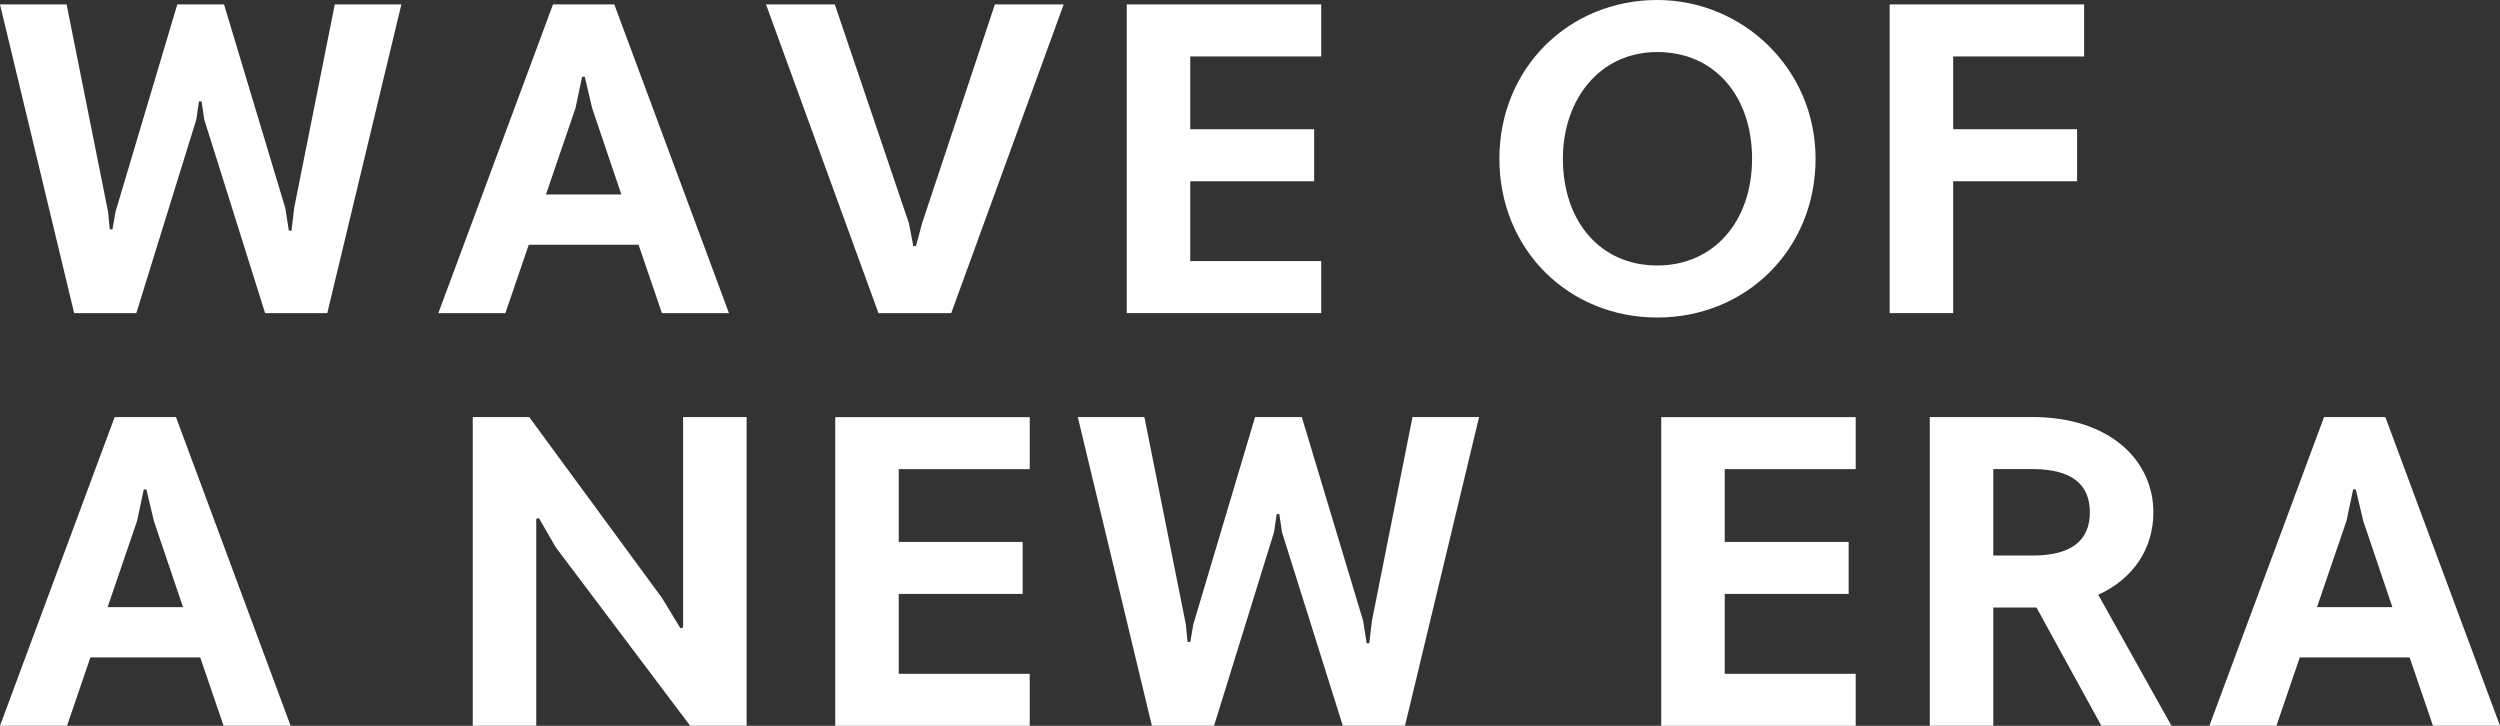
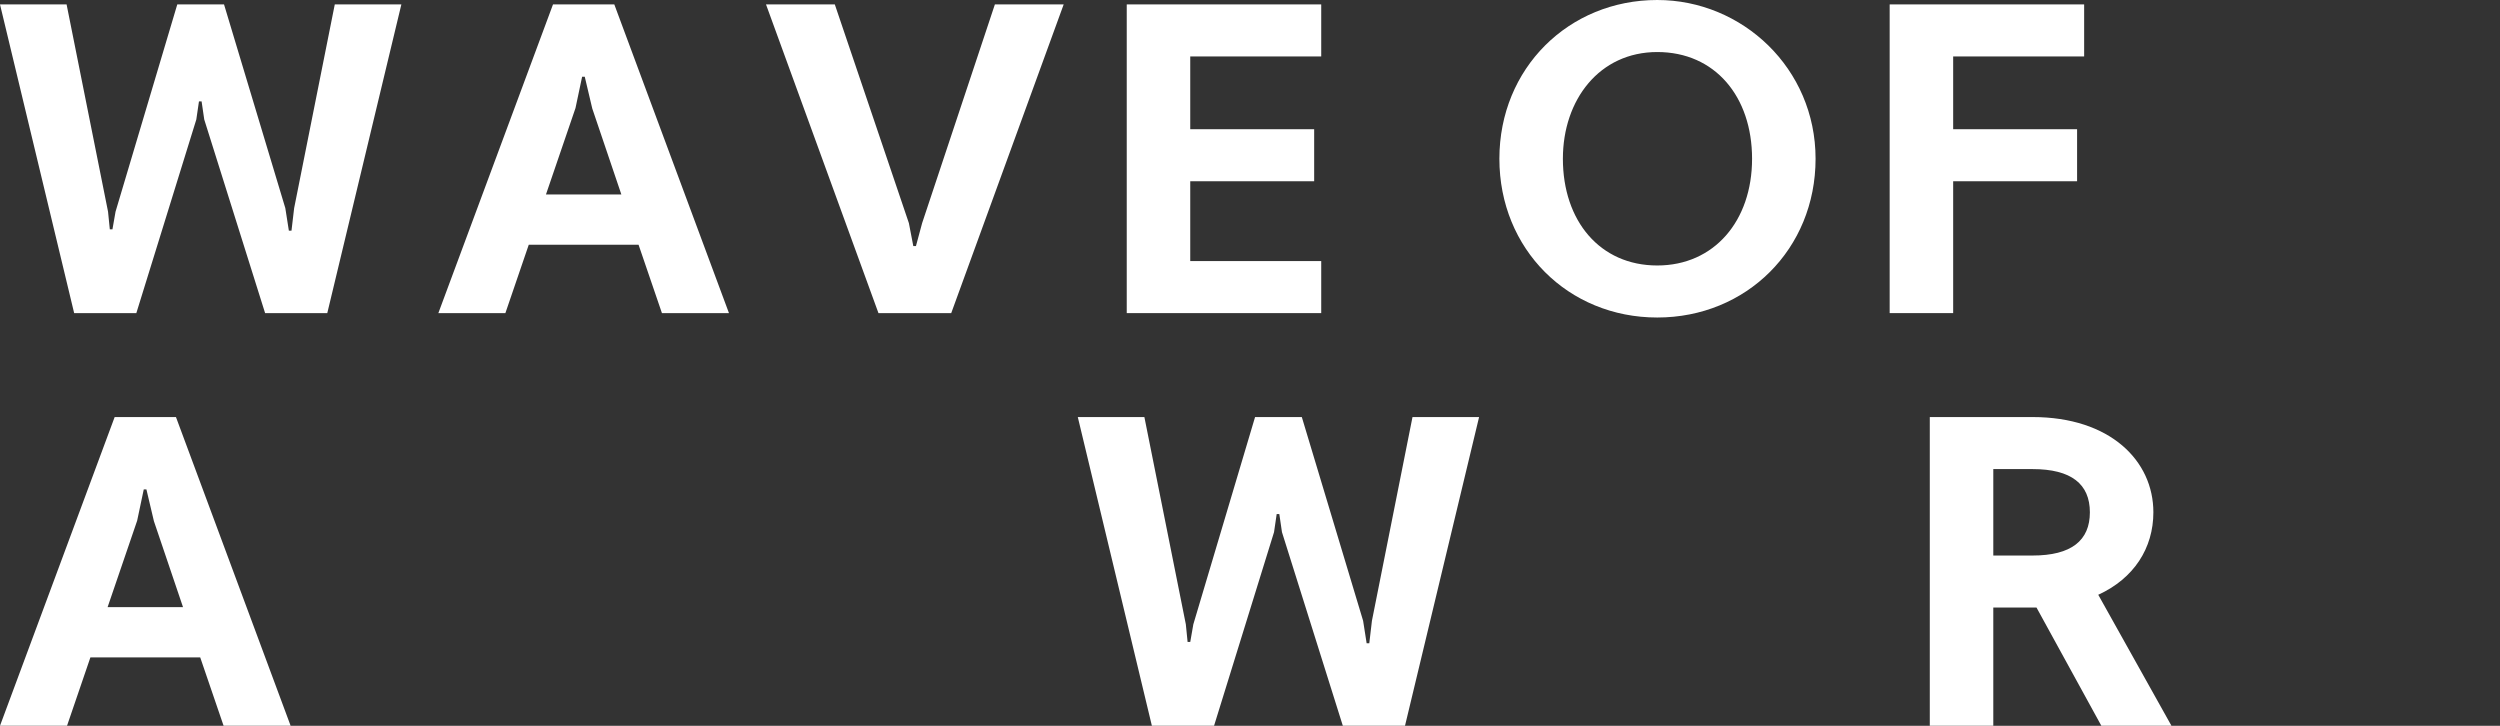
<svg xmlns="http://www.w3.org/2000/svg" id="_レイヤー_2" data-name="レイヤー 2" viewBox="0 0 396.83 115.21">
  <rect x="0" y="0" width="396.83" height="115.21" fill="#333333" stroke="none" />
  <defs>
    <style>
      .cls-1 {
        fill: #fff;
      }
    </style>
  </defs>
  <g id="_レイヤー_1-2" data-name="レイヤー 1">
    <g>
      <path class="cls-1" d="M45.29,33.04l.56,3.57h.42l.42-3.57L53.14.7h10.57l-11.76,49h-9.87l-9.66-30.73-.42-2.87h-.42l-.42,2.87-9.52,30.73h-9.87L0,.7h10.57l6.58,32.9.28,2.8h.42l.49-2.8L28.14.7h7.42l9.73,32.34Z" />
      <path class="cls-1" d="M101.36,38.85h-17.43l-3.71,10.85h-10.64L87.78.7h9.73l18.2,49h-10.64l-3.71-10.85ZM86.66,30.87h11.97l-4.62-13.65-1.19-5.04h-.42l-1.05,4.97-4.69,13.72Z" />
      <path class="cls-1" d="M144.27,35.42l.7,3.64h.42l.98-3.64L157.92.7h10.92l-17.85,49h-11.55L121.59.7h10.92l11.76,34.72Z" />
      <path class="cls-1" d="M178.85,49.71V.7h30.87v8.26h-20.79v11.55h19.67v8.26h-19.67v12.67h20.79v8.26h-30.87Z" />
      <path class="cls-1" d="M263.06,0c13.51,0,25.13,10.85,25.13,25.2s-10.99,25.2-25.13,25.2-25.06-10.85-25.06-25.2S248.99,0,263.06,0ZM263.06,42.14c9.03,0,15.05-7.07,15.05-16.94s-5.88-16.94-15.05-16.94-14.98,7.56-14.98,16.94c0,9.87,5.88,16.94,14.98,16.94Z" />
      <path class="cls-1" d="M310.03,28.77v20.93h-10.08V.7h30.87v8.26h-20.79v11.55h19.67v8.26h-19.67Z" />
      <path class="cls-1" d="M31.78,104.35H14.35l-3.71,10.85H0l18.2-49h9.73l18.2,49h-10.64l-3.71-10.85ZM17.08,96.37h11.97l-4.62-13.65-1.19-5.04h-.42l-1.05,4.97-4.69,13.72Z" />
-       <path class="cls-1" d="M88.2,86.85l-2.66-4.62-.42.14v32.83h-10.08v-49h8.96l21.07,28.7,2.94,4.83.42-.14v-33.39h10.08v49h-8.96l-21.35-28.35Z" />
-       <path class="cls-1" d="M132.58,115.21v-49h30.87v8.26h-20.79v11.55h19.67v8.26h-19.67v12.67h20.79v8.26h-30.87Z" />
      <path class="cls-1" d="M216.37,98.54l.56,3.57h.42l.42-3.57,6.44-32.34h10.57l-11.76,49h-9.87l-9.66-30.73-.42-2.87h-.42l-.42,2.87-9.52,30.73h-9.87l-11.76-49h10.57l6.58,32.9.28,2.8h.42l.49-2.8,9.8-32.9h7.42l9.73,32.34Z" />
-       <path class="cls-1" d="M263.69,115.21v-49h30.87v8.26h-20.79v11.55h19.67v8.26h-19.67v12.67h20.79v8.26h-30.87Z" />
      <path class="cls-1" d="M306.32,66.2h16.31c12.32,0,19.18,6.93,19.18,15.12,0,5.67-3.08,10.5-8.75,13.09l11.62,20.79h-11.13l-10.29-18.76h-6.86v18.76h-10.08v-49ZM316.4,74.46v13.72h6.23c6.16,0,9.1-2.38,9.1-6.86s-2.94-6.86-9.1-6.86h-6.23Z" />
-       <path class="cls-1" d="M382.48,104.35h-17.43l-3.71,10.85h-10.64l18.2-49h9.73l18.2,49h-10.64l-3.71-10.85ZM367.78,96.37h11.97l-4.62-13.65-1.19-5.04h-.42l-1.05,4.97-4.69,13.72Z" />
    </g>
  </g>
</svg>